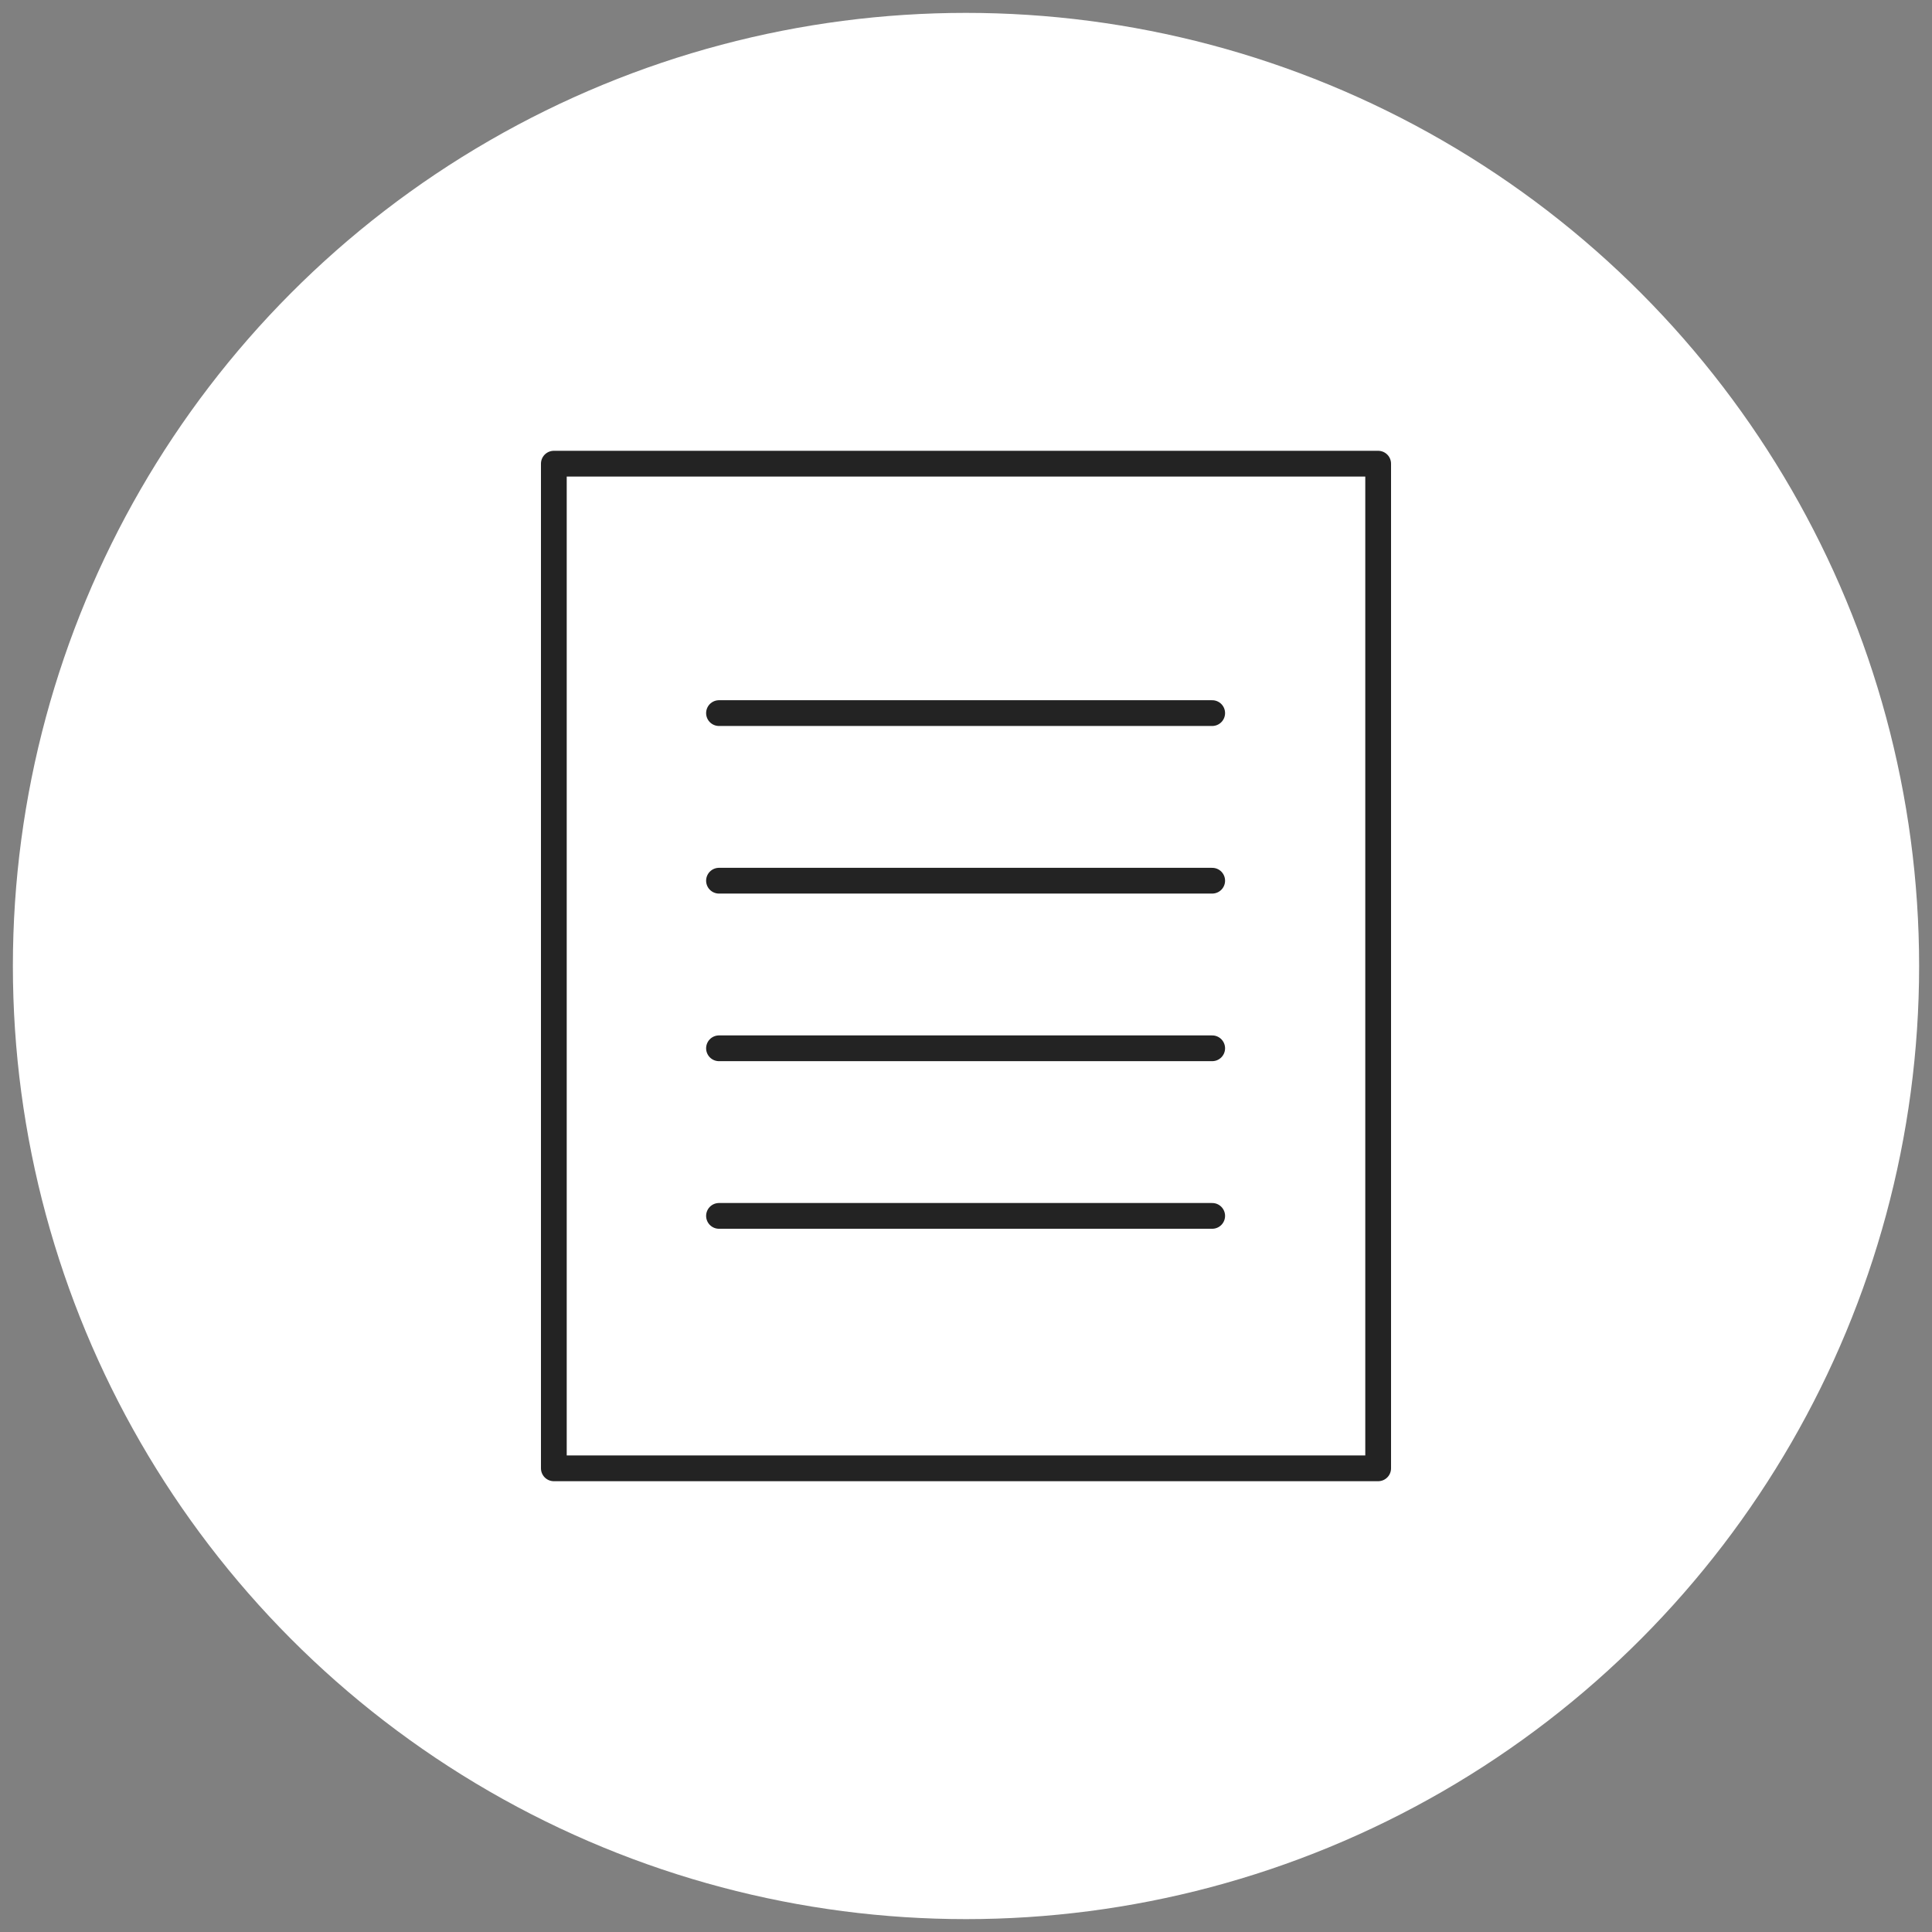
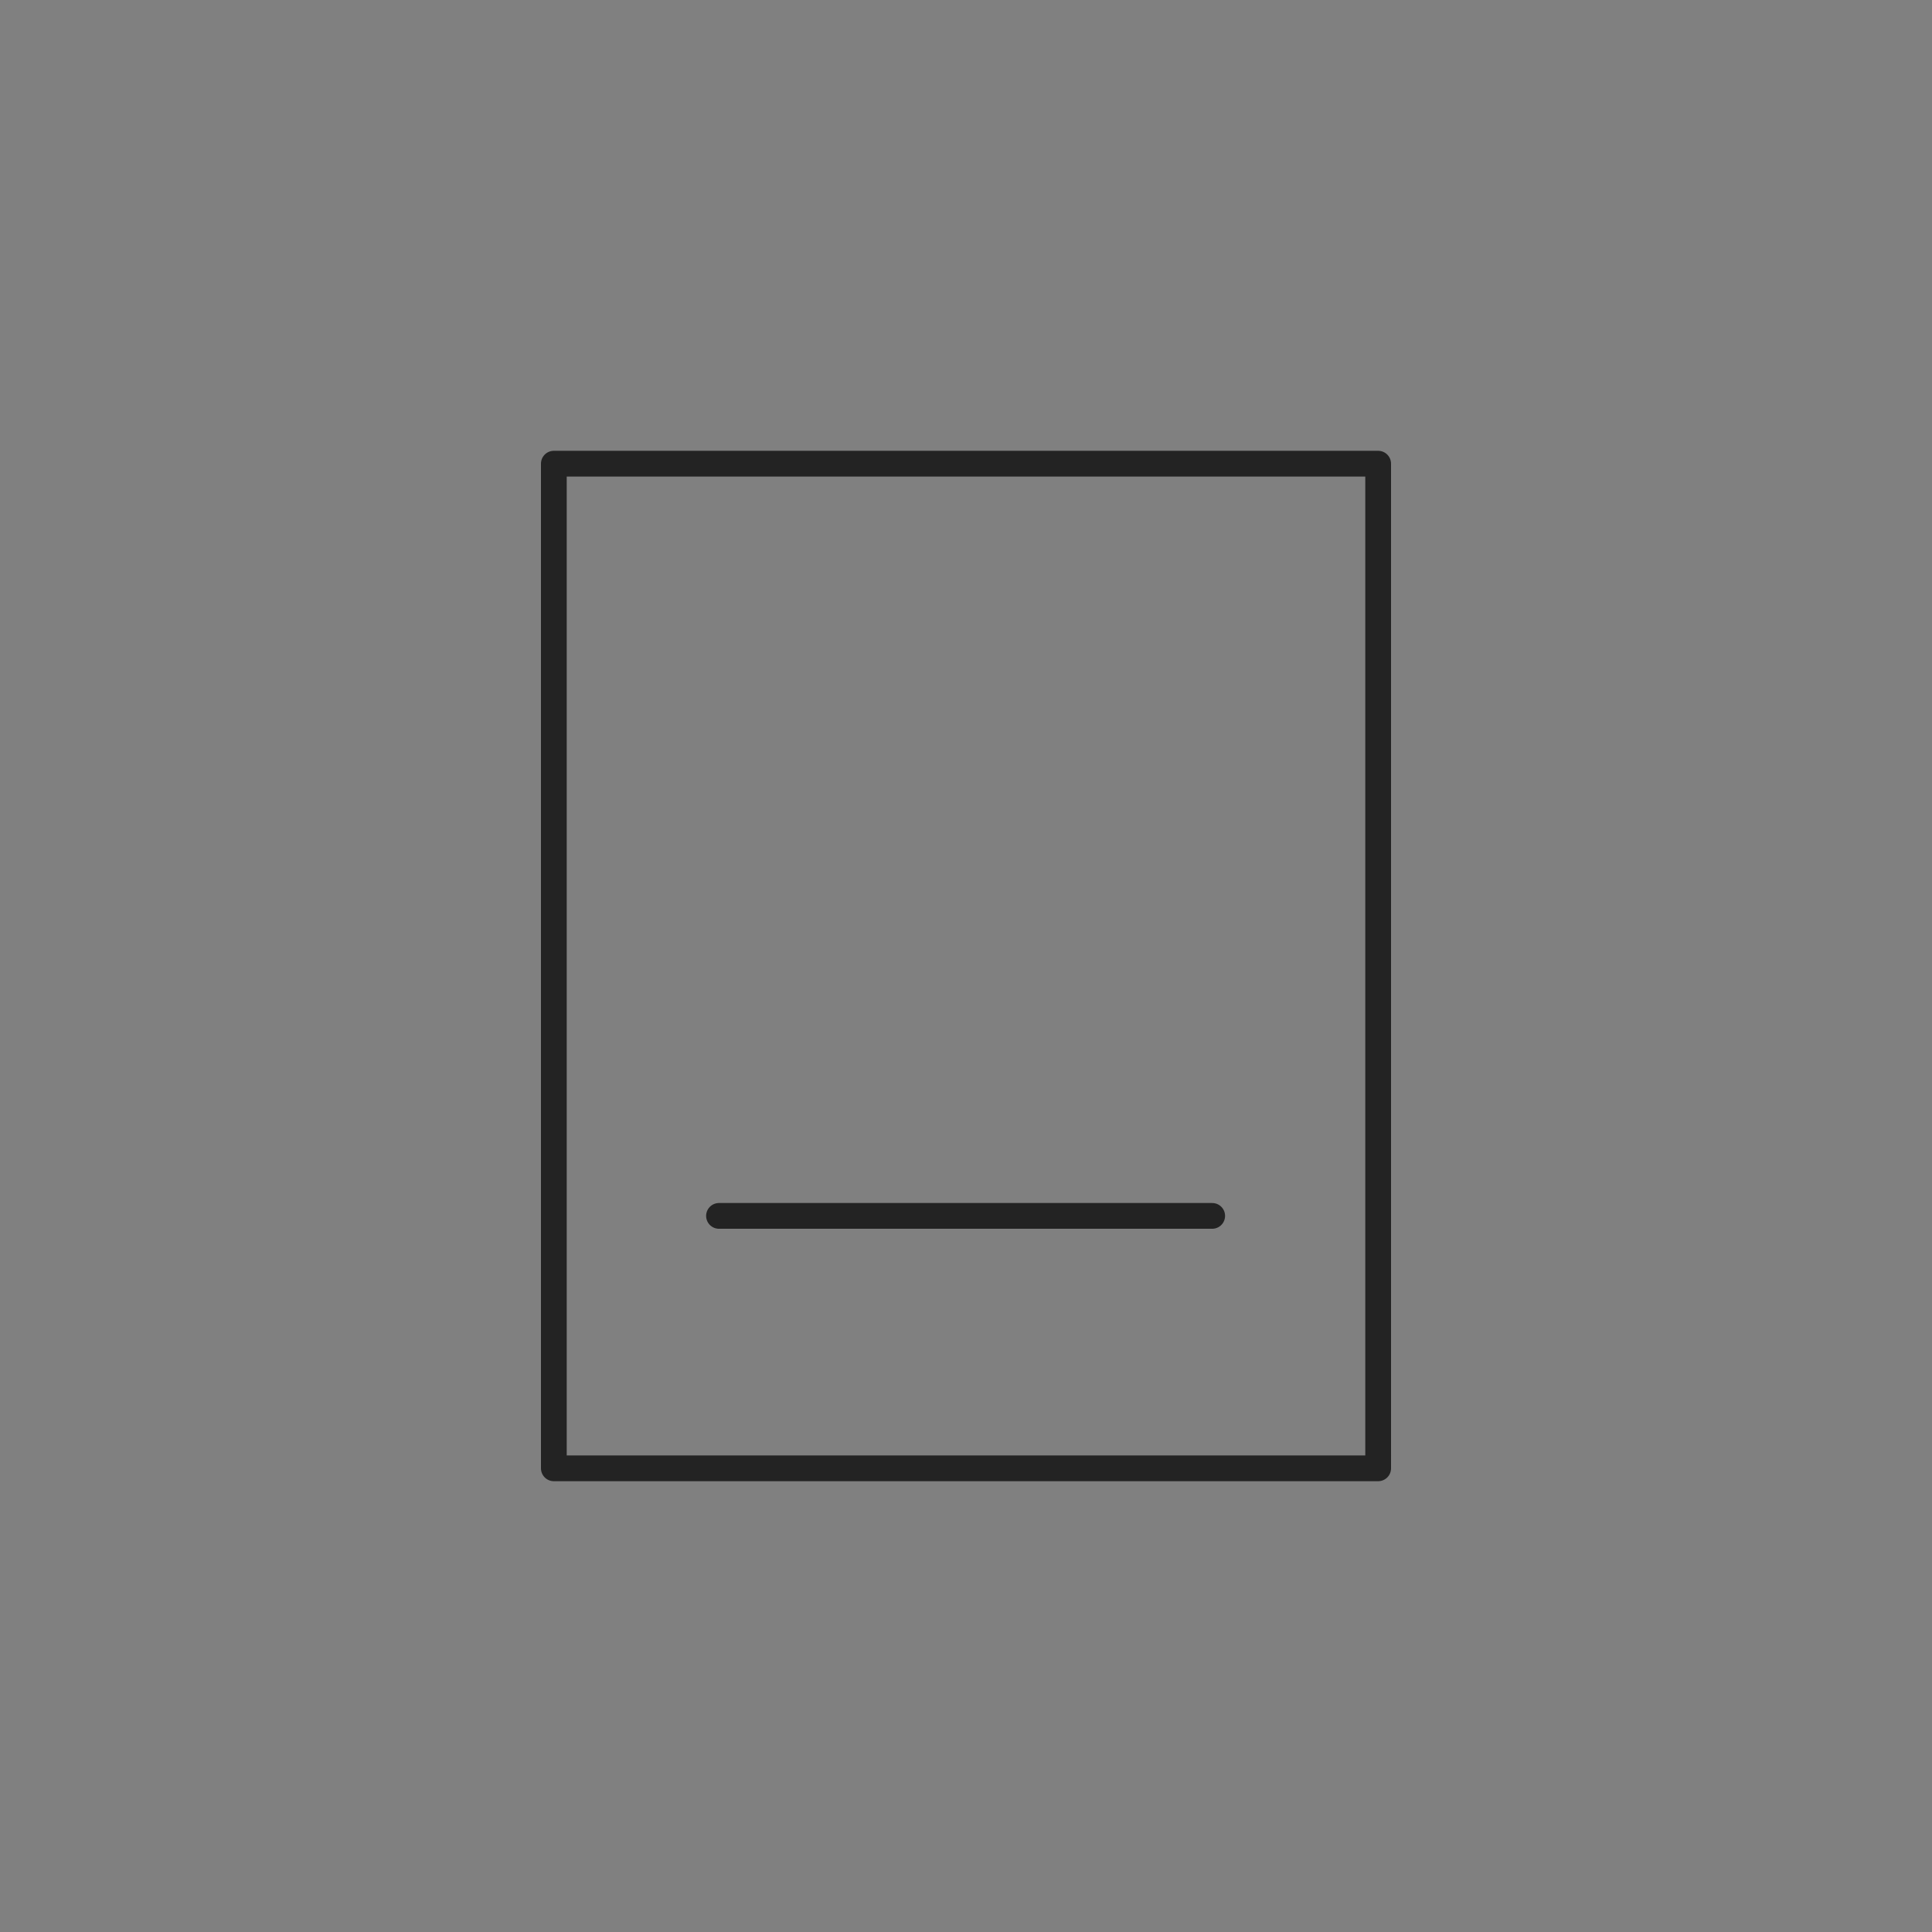
<svg xmlns="http://www.w3.org/2000/svg" version="1.1" id="レイヤー_1" x="0px" y="0px" width="150px" height="150px" viewBox="0 0 150 150" xml:space="preserve">
  <rect x="0" y="0" width="150" height="150" fill="#808080" stroke="none" />
-   <circle fill="#FFFFFF" cx="75" cy="75" r="74" />
-   <rect fill="none" width="150" height="150" />
  <g>
    <g>
      <path fill="none" stroke="#232323" stroke-width="2" stroke-linecap="round" stroke-linejoin="round" stroke-miterlimit="10" d="    M43,114h64V36H43V114z" />
    </g>
-     <line fill="none" stroke="#232323" stroke-width="2" stroke-linecap="round" stroke-linejoin="round" stroke-miterlimit="10" x1="55.823" y1="55.365" x2="94.114" y2="55.365" />
-     <line fill="none" stroke="#232323" stroke-width="2" stroke-linecap="round" stroke-linejoin="round" stroke-miterlimit="10" x1="55.823" y1="68.377" x2="94.114" y2="68.377" />
-     <line fill="none" stroke="#232323" stroke-width="2" stroke-linecap="round" stroke-linejoin="round" stroke-miterlimit="10" x1="55.823" y1="81.389" x2="94.114" y2="81.389" />
    <line fill="none" stroke="#232323" stroke-width="2" stroke-linecap="round" stroke-linejoin="round" stroke-miterlimit="10" x1="55.823" y1="94.401" x2="94.114" y2="94.401" />
  </g>
</svg>